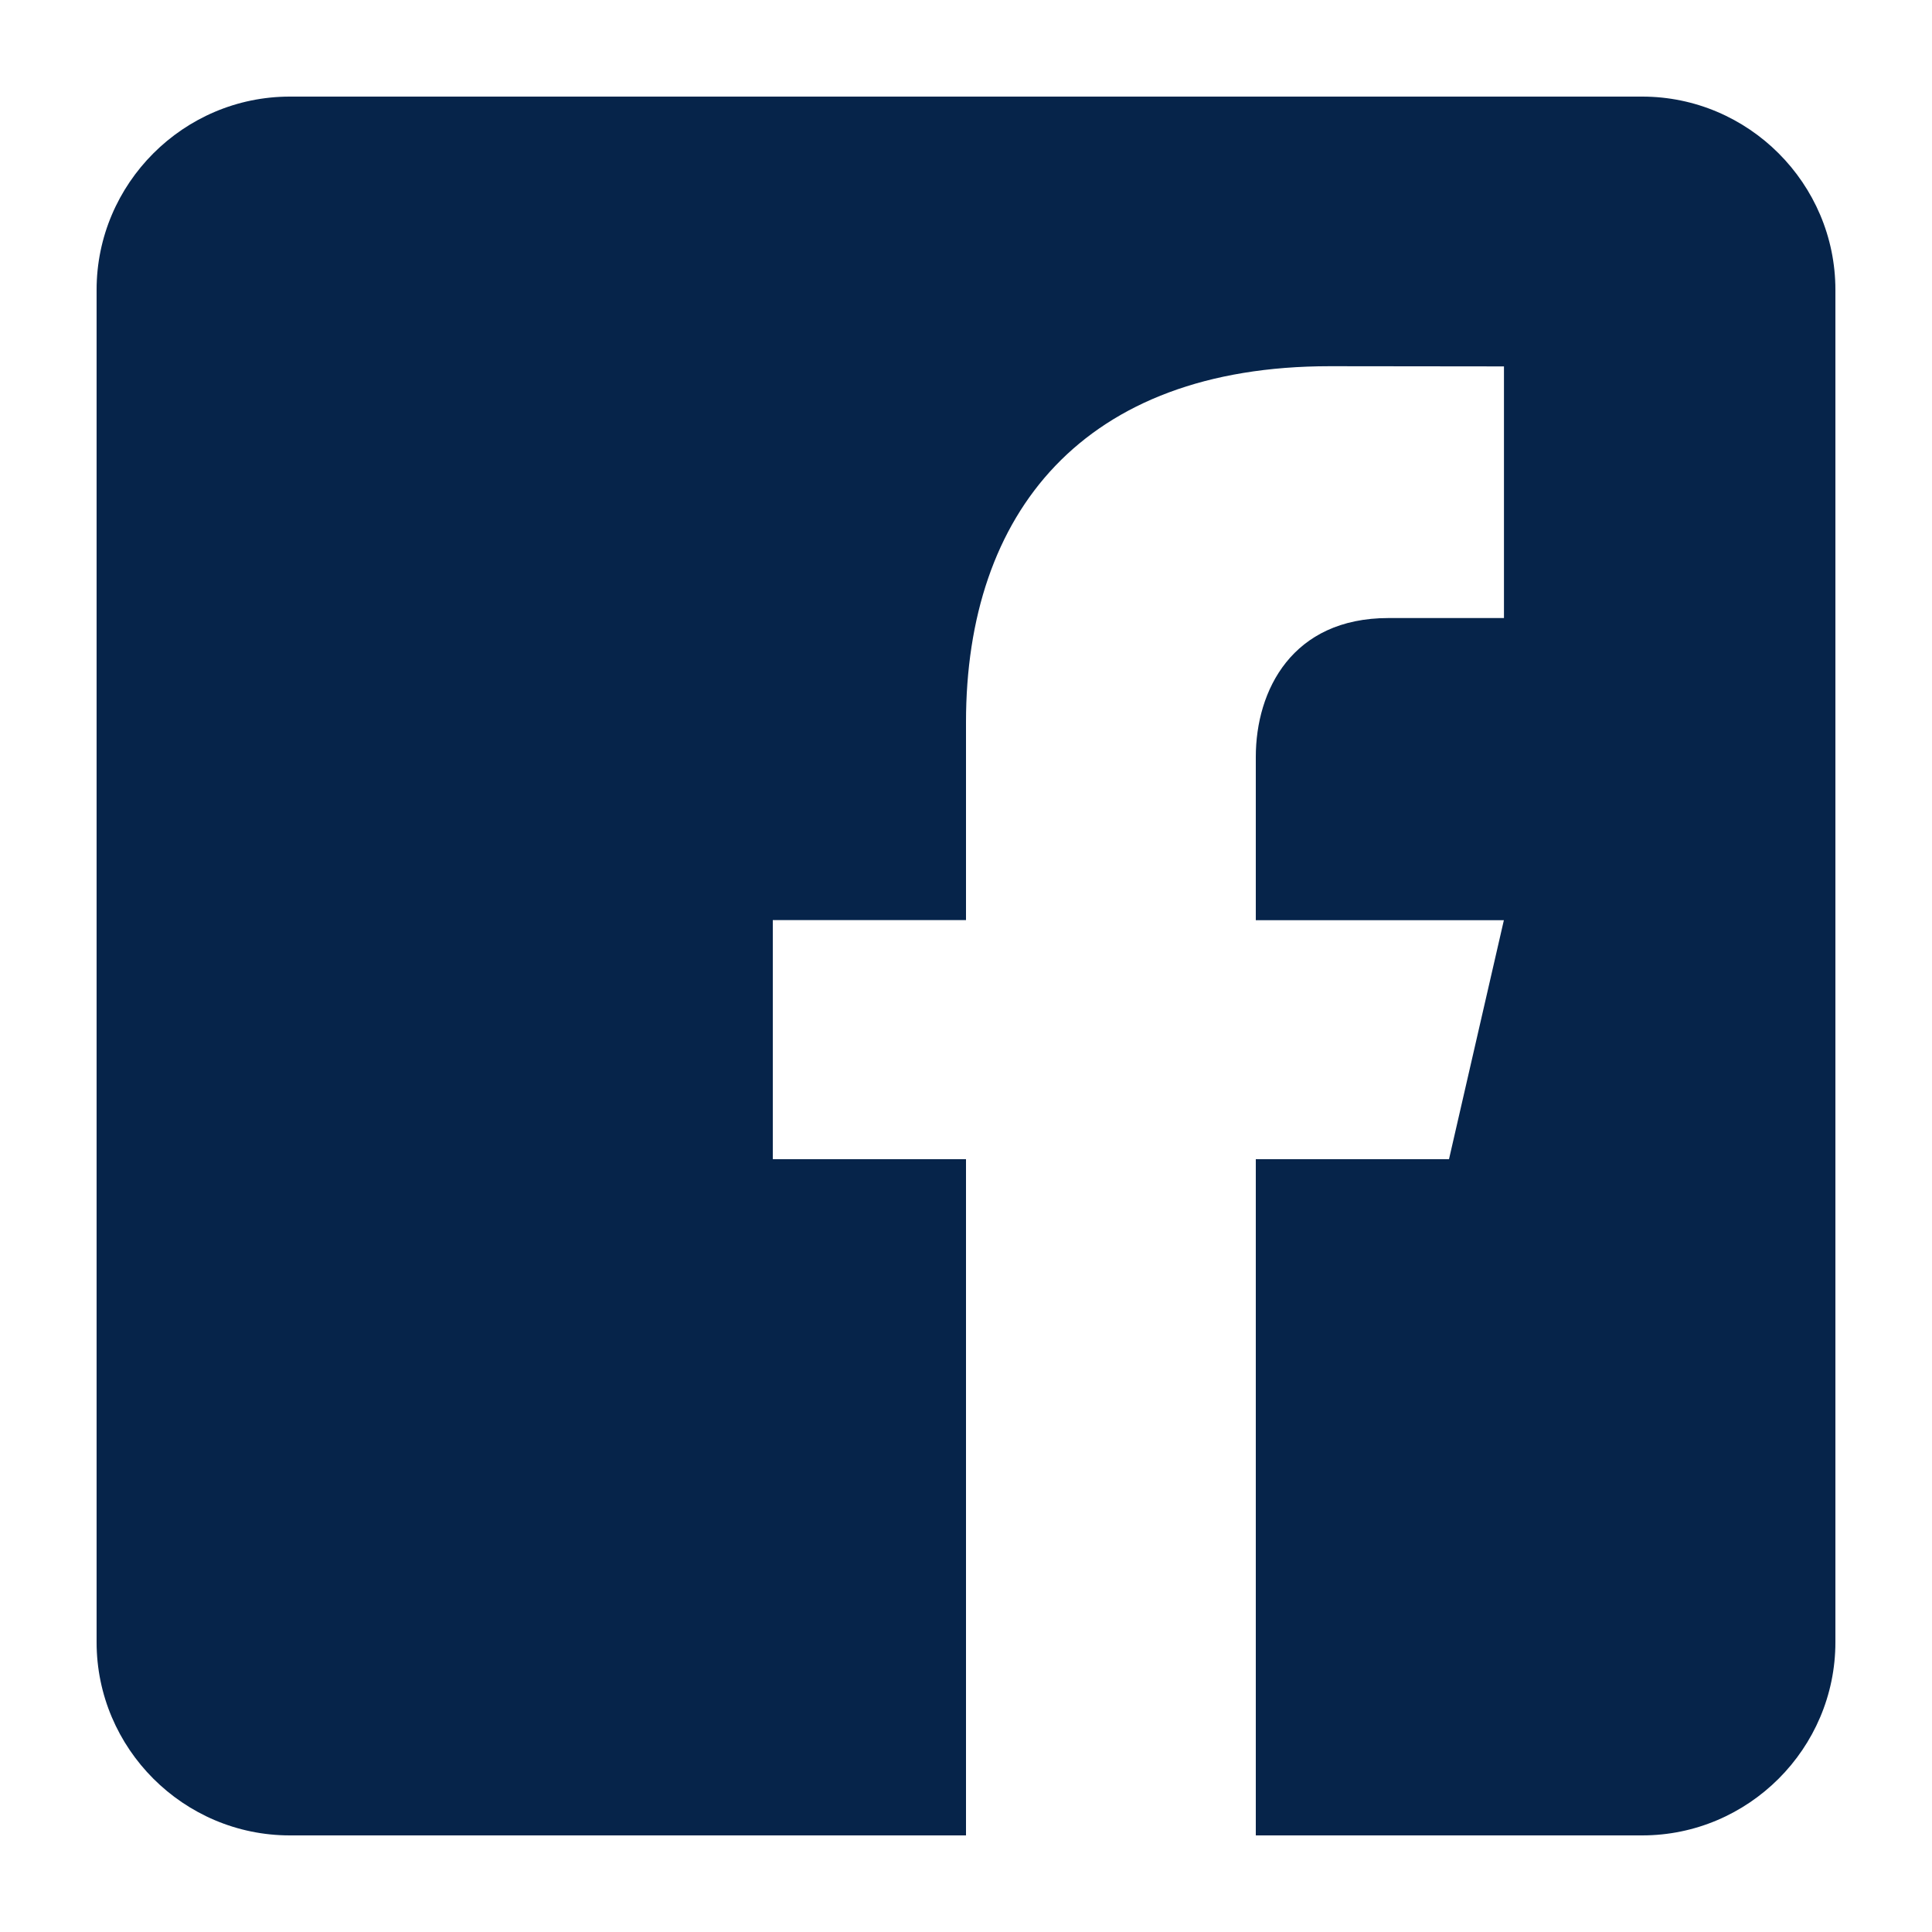
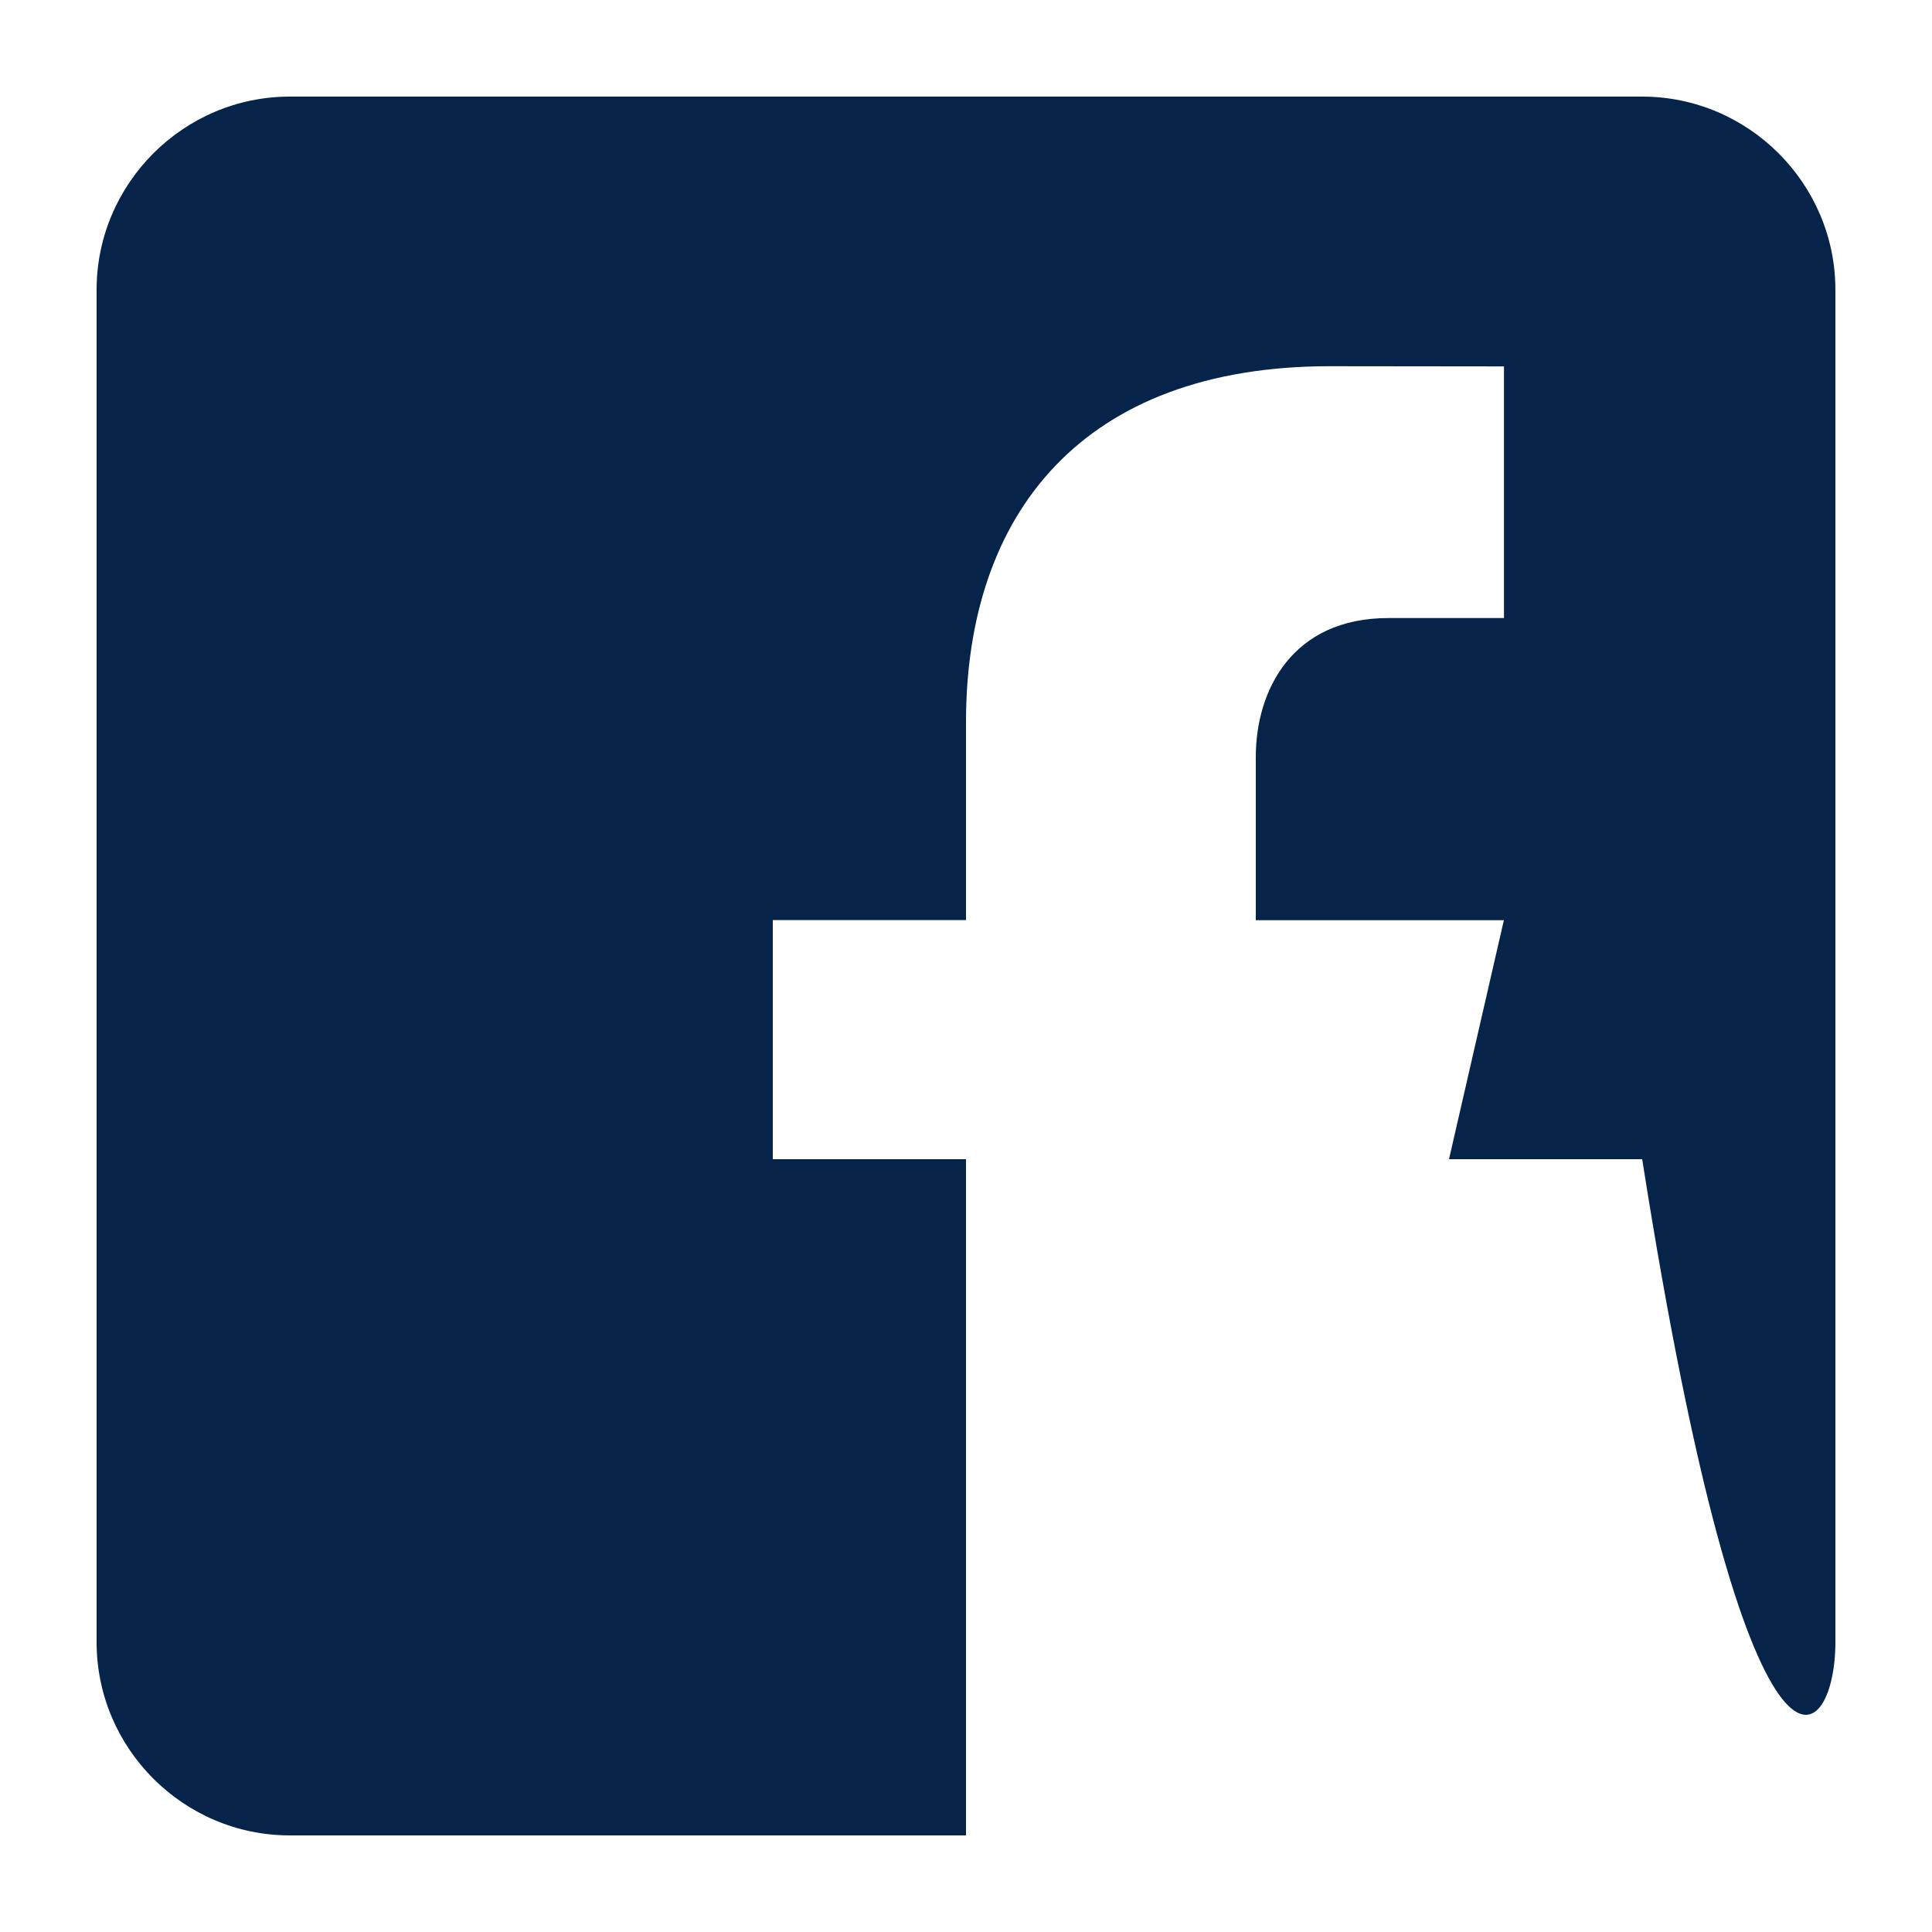
<svg xmlns="http://www.w3.org/2000/svg" width="40" height="40" viewBox="0 0 40 40" fill="none">
-   <path d="M34 2H6C3.8 2 2 3.8 2 6V34C2 36.202 3.8 38 6 38H20V24H16V19.05H20V14.95C20 10.622 22.424 7.582 27.532 7.582L31.138 7.586V12.796H28.744C26.756 12.796 26 14.288 26 15.672V19.052H31.136L30 24H26V38H34C36.2 38 38 36.202 38 34V6C38 3.8 36.2 2 34 2Z" fill="#06244A" />
+   <path d="M34 2H6C3.8 2 2 3.8 2 6V34C2 36.202 3.8 38 6 38H20V24H16V19.05H20V14.95C20 10.622 22.424 7.582 27.532 7.582L31.138 7.586V12.796H28.744C26.756 12.796 26 14.288 26 15.672V19.052H31.136L30 24H26H34C36.2 38 38 36.202 38 34V6C38 3.8 36.2 2 34 2Z" fill="#06244A" />
</svg>